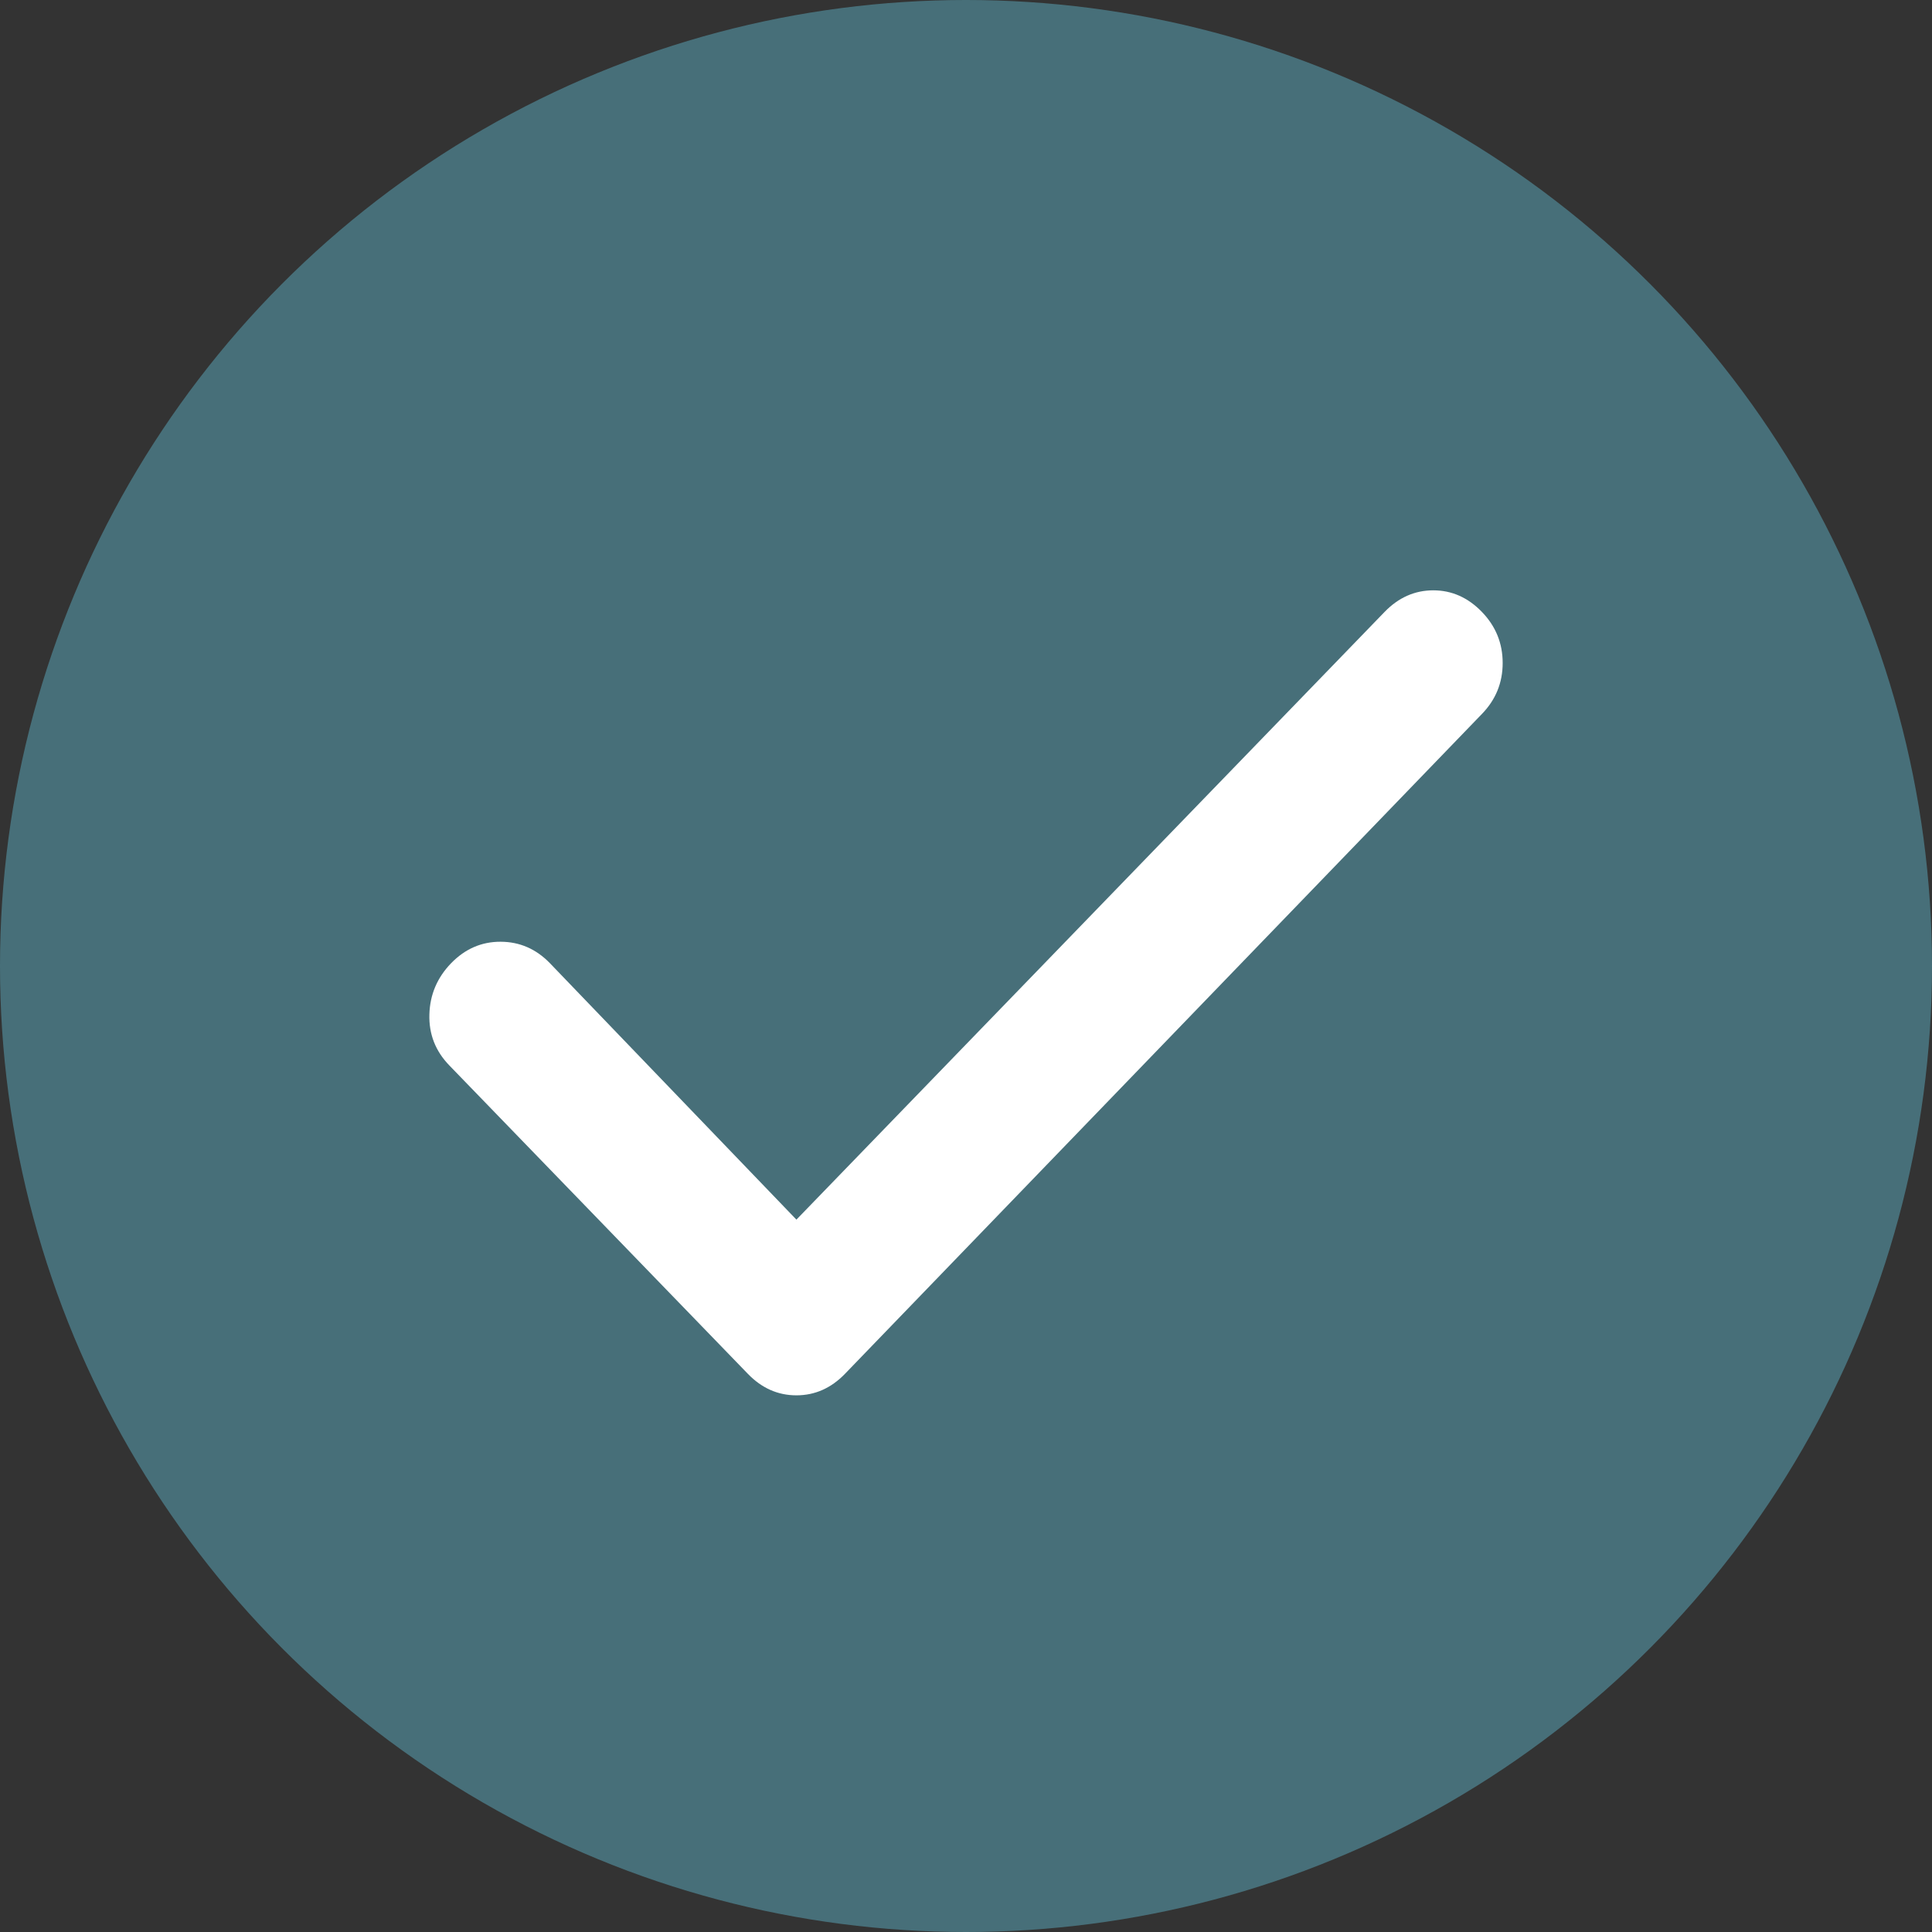
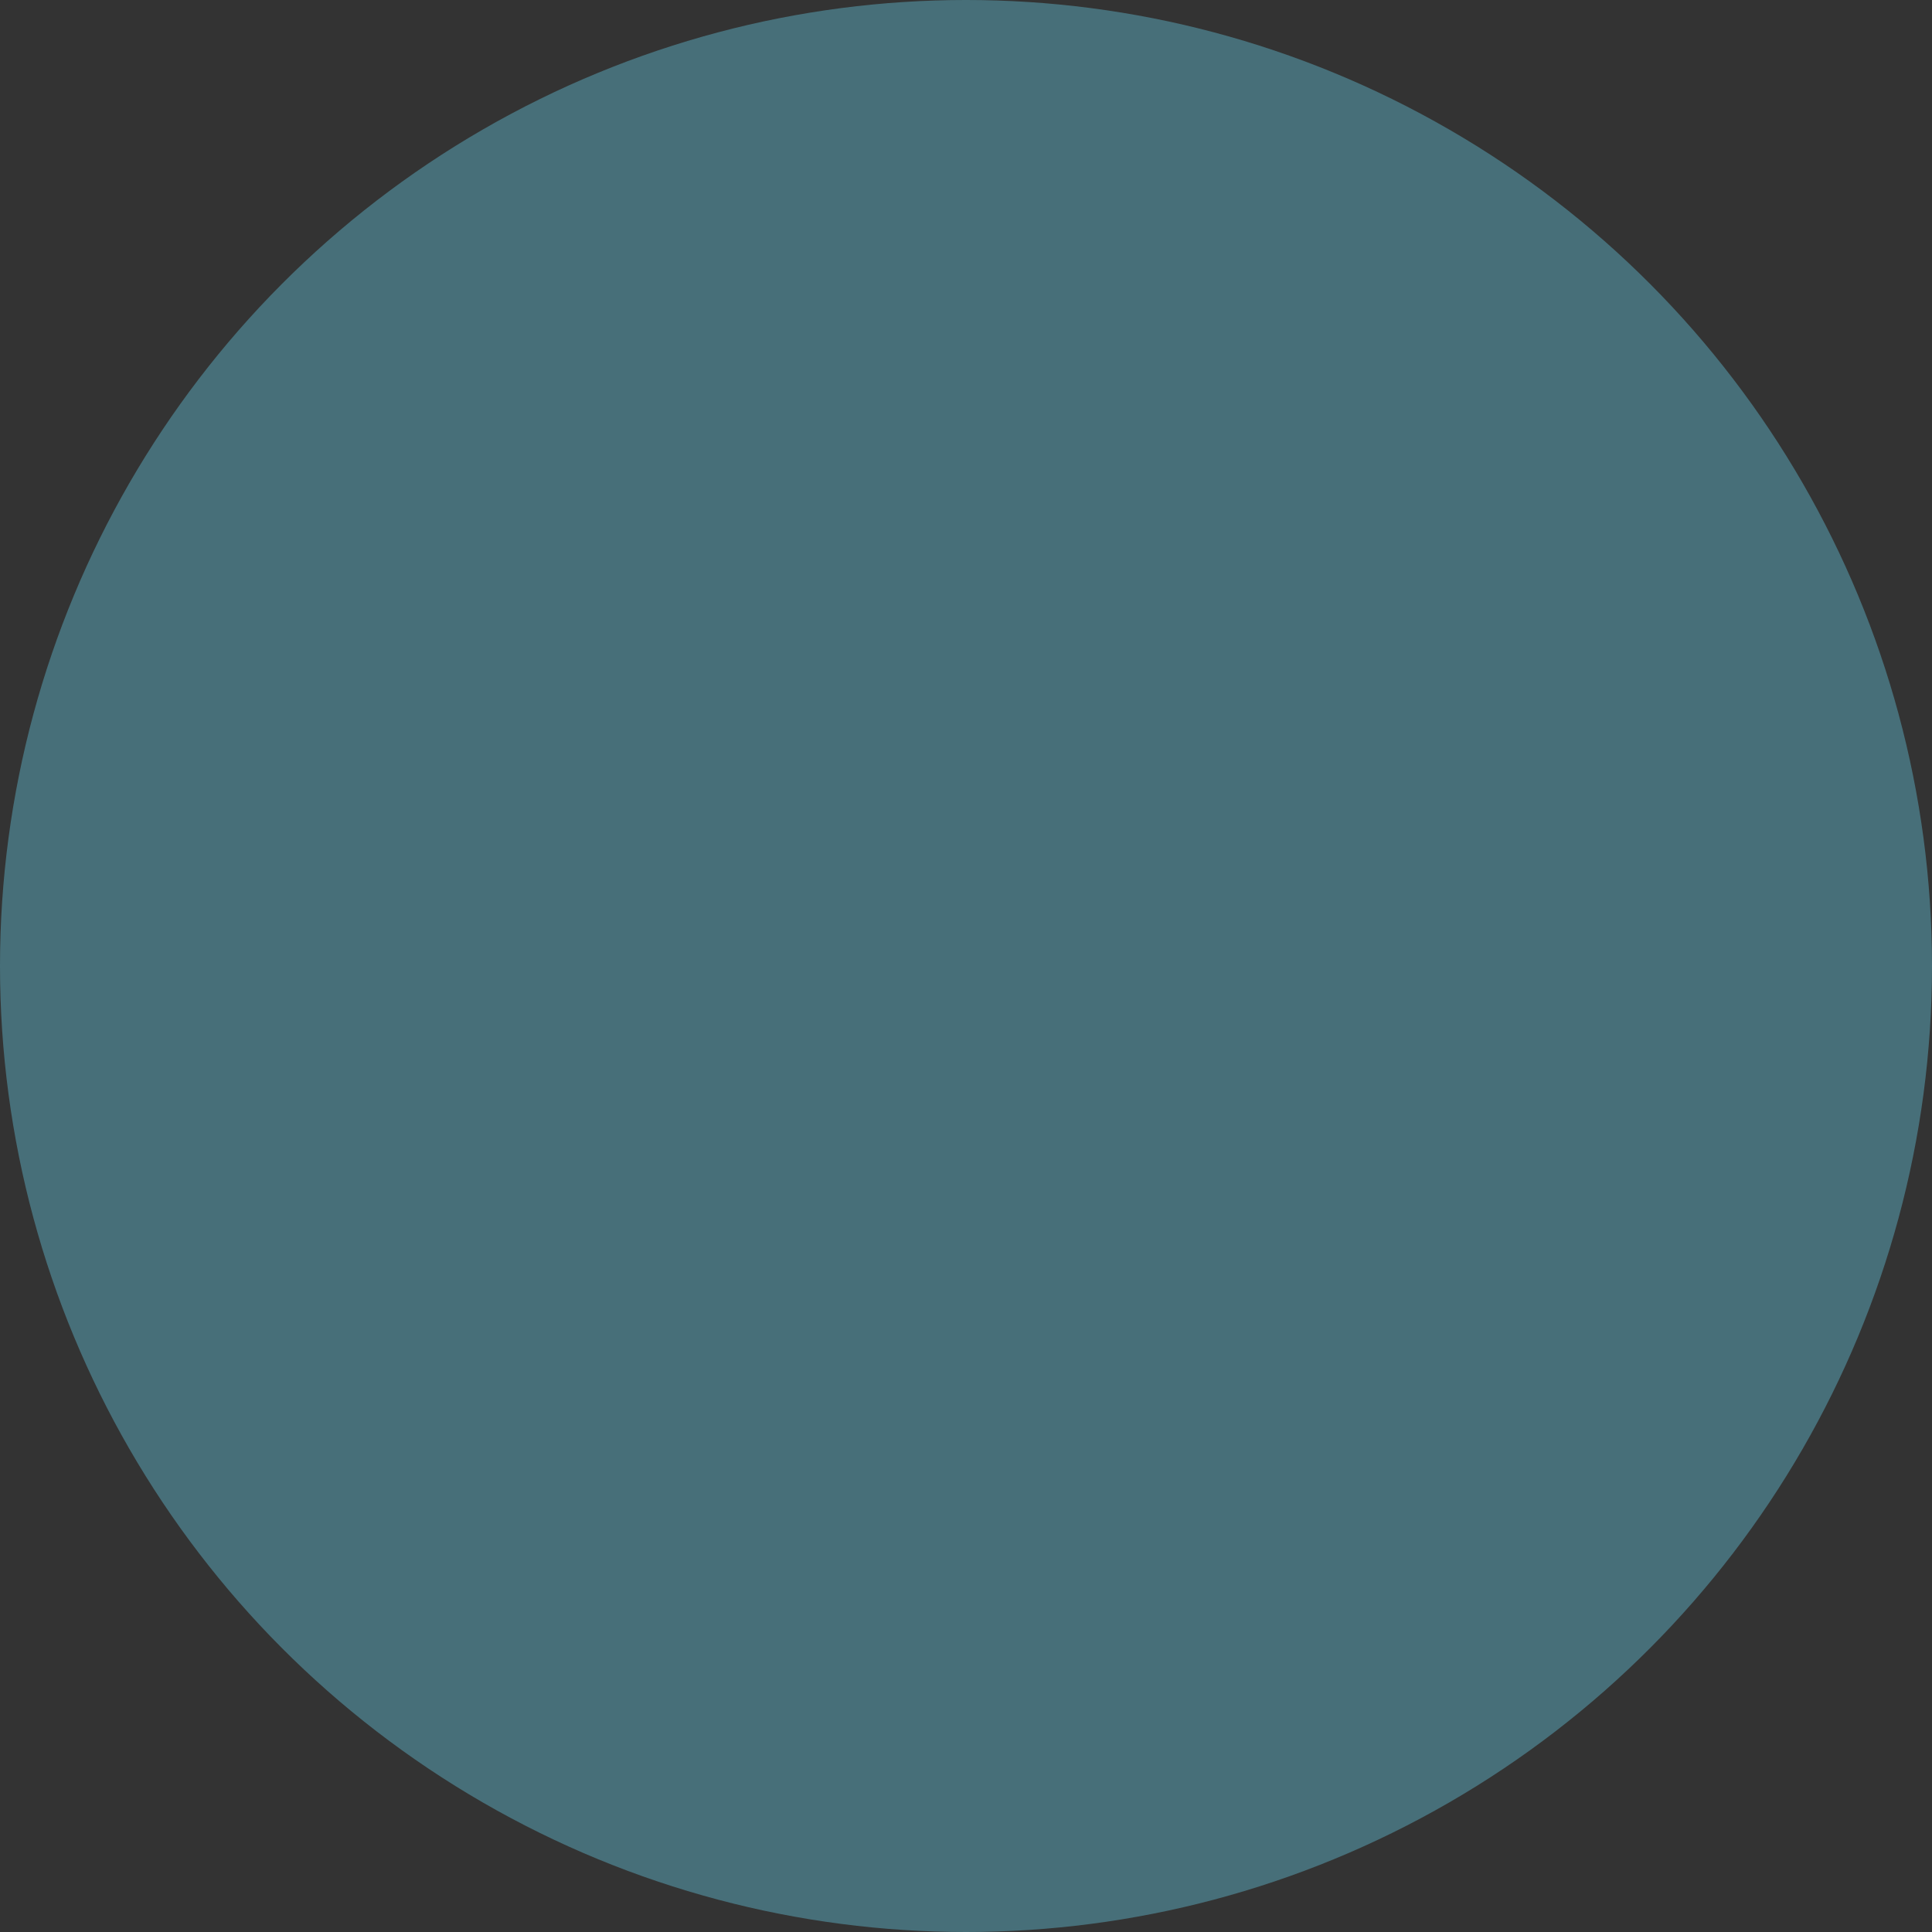
<svg xmlns="http://www.w3.org/2000/svg" width="36" height="36" viewBox="0 0 36 36" fill="none">
  <rect x="0" y="0" width="36" height="36" fill="#333333" stroke="none" />
  <circle cx="18" cy="18" r="18" fill="#476F79" />
-   <path d="M14.84 22.726L25.801 11.401C26.06 11.134 26.362 11 26.707 11C27.052 11 27.353 11.134 27.612 11.401C27.871 11.668 28 11.986 28 12.354C28 12.722 27.871 13.039 27.612 13.305L15.745 25.599C15.487 25.866 15.185 26 14.84 26C14.495 26 14.193 25.866 13.935 25.599L8.373 19.853C8.114 19.586 7.99 19.269 8.001 18.902C8.011 18.535 8.146 18.217 8.405 17.949C8.665 17.681 8.972 17.547 9.328 17.548C9.683 17.549 9.99 17.682 10.248 17.949L14.84 22.726Z" fill="white" />
</svg>